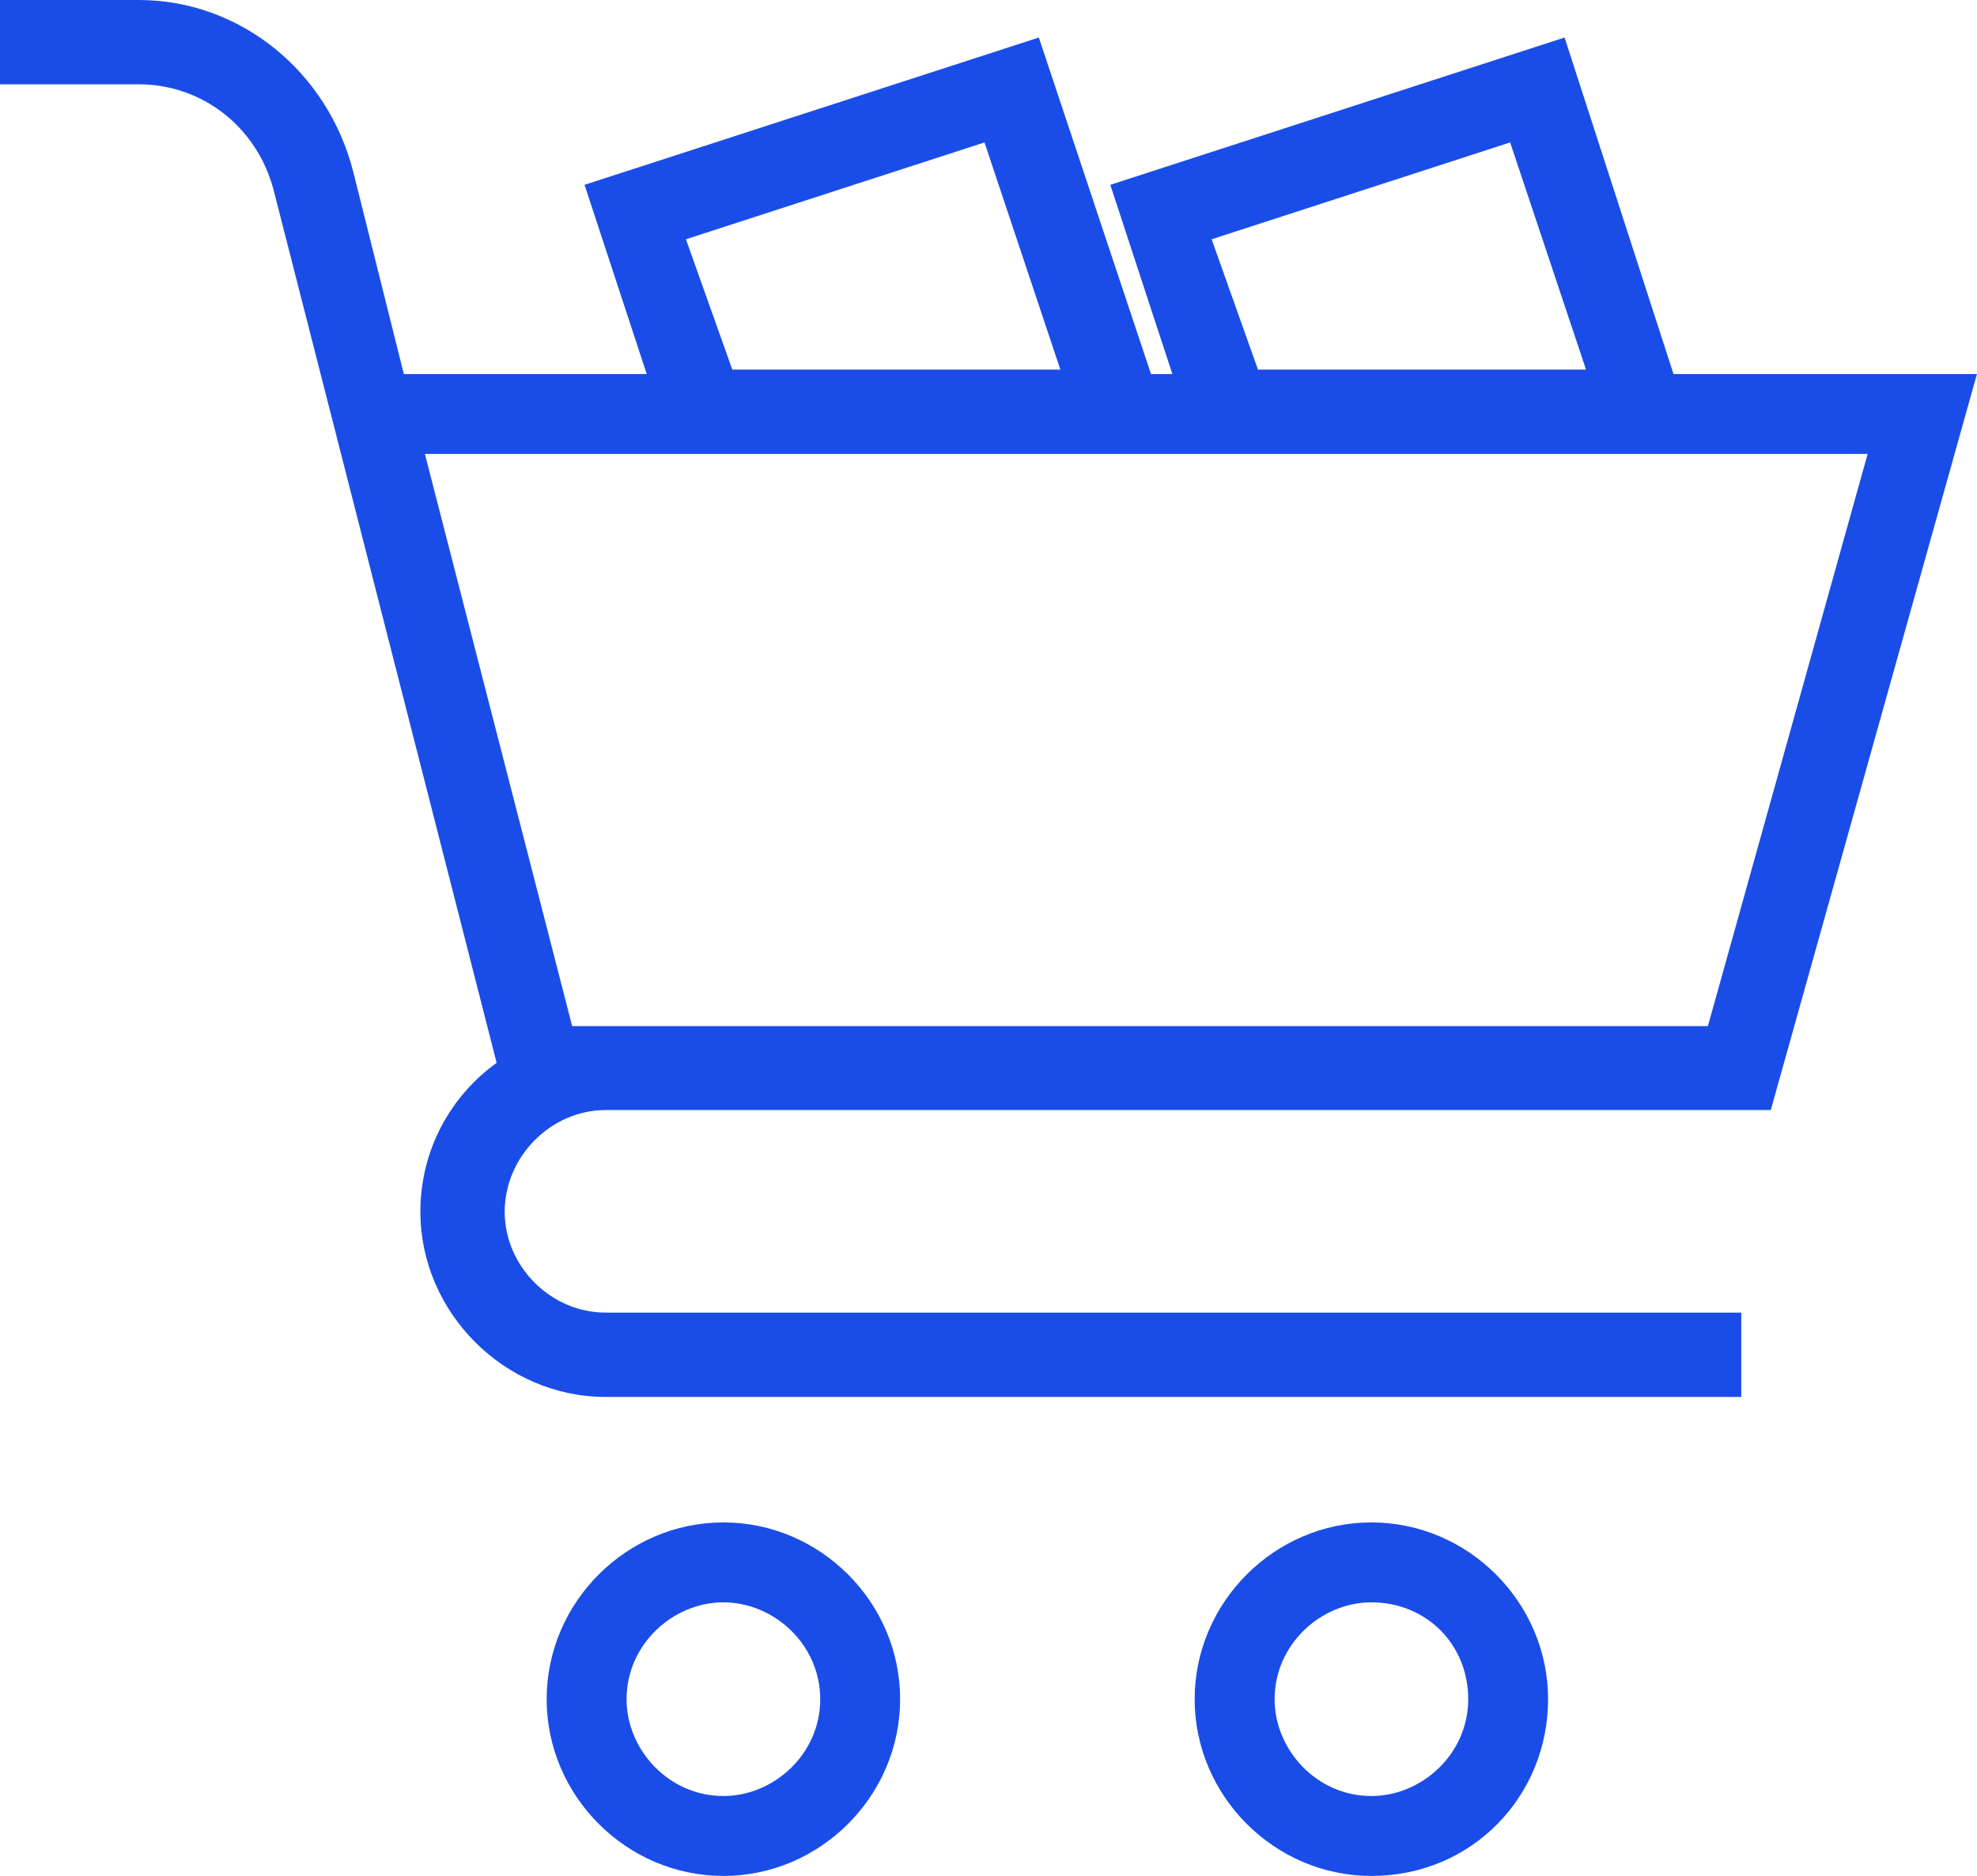
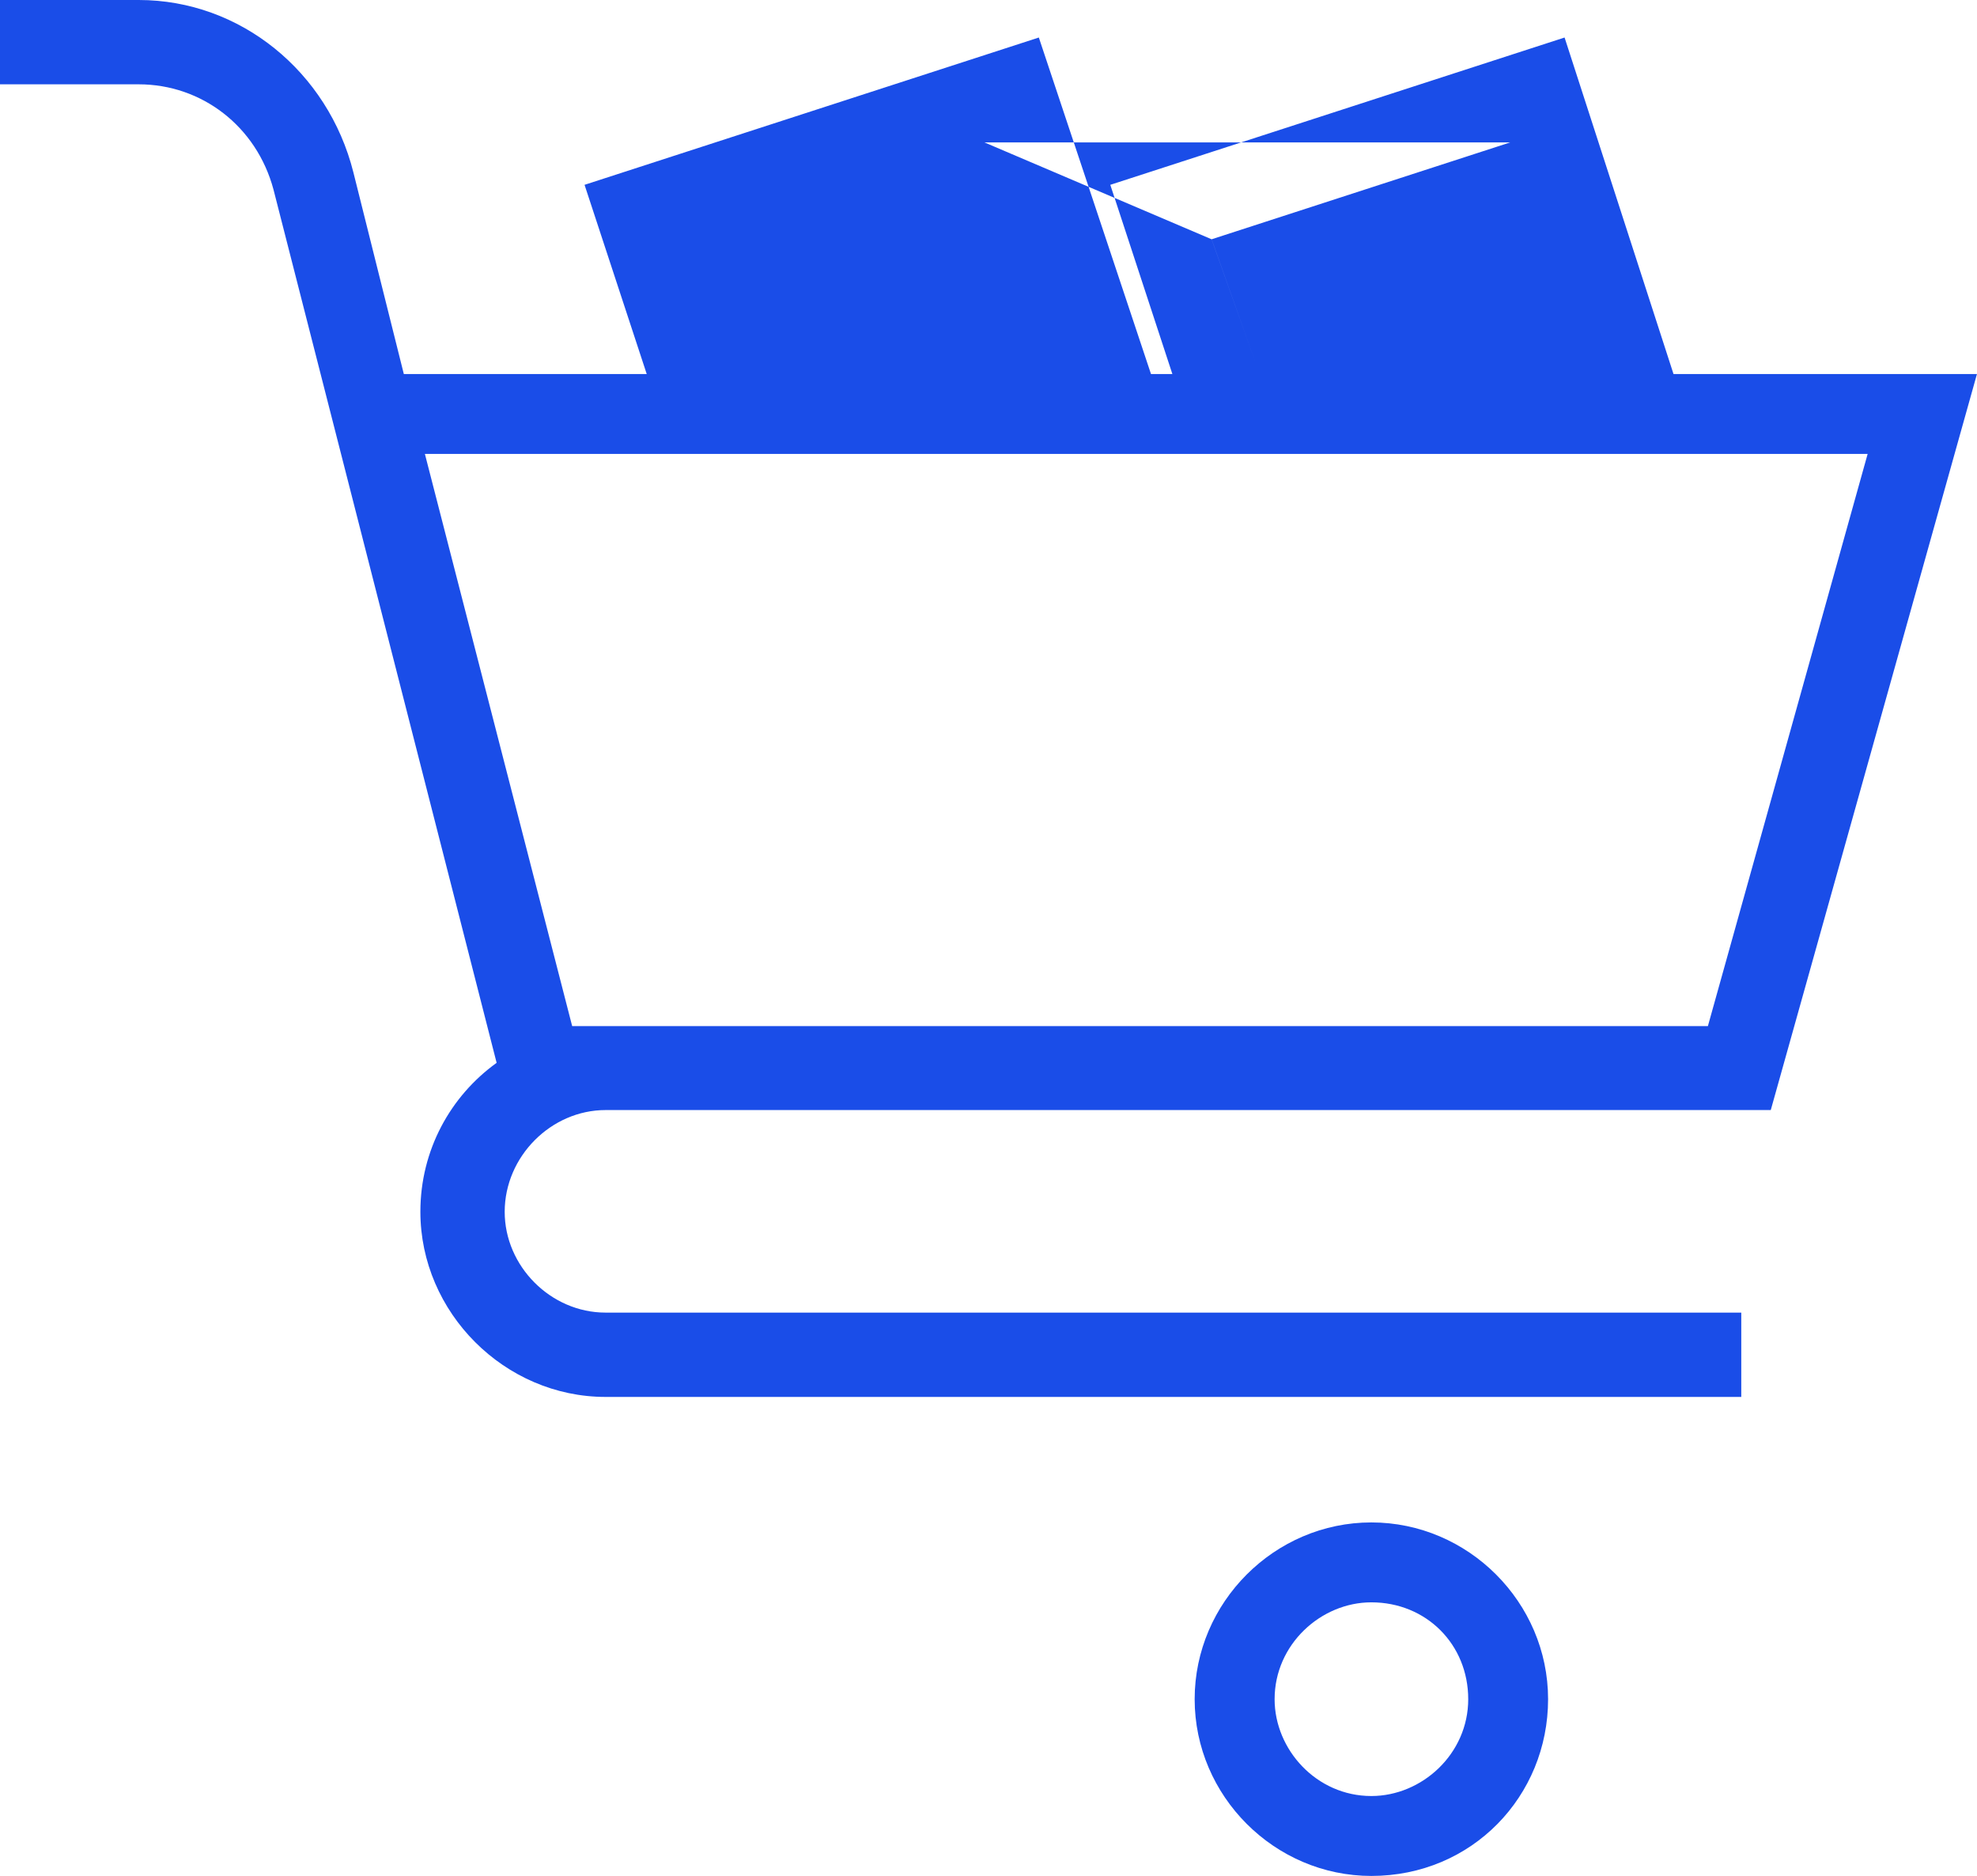
<svg xmlns="http://www.w3.org/2000/svg" version="1.1" id="Capa_1" x="0px" y="0px" width="42.161px" height="40px" viewBox="178.919 10.245 42.161 40" enable-background="new 178.919 10.245 42.161 40" xml:space="preserve">
-   <path fill="#1a4de8" d="M191.834,33.915h24.848l4.397-15.694h-6.471l-2.323-7.176l-9.688,3.141l1.324,4.035h-0.456l-2.392-7.176l-9.688,3.141   l1.326,4.035h-5.18l-1.076-4.302c-0.542-2.151-2.417-3.674-4.577-3.674h-2.96v1.798h2.96c1.342,0,2.513,0.894,2.874,2.246   l4.758,18.619c-0.981,0.706-1.626,1.858-1.626,3.175c0,2.15,1.798,3.949,3.949,3.949h24.22v-1.798h-24.22   c-1.17,0-2.151-0.99-2.151-2.15C189.683,34.904,190.673,33.915,191.834,33.915L191.834,33.915z M211.124,13.282l1.618,4.844   h-6.996l-0.988-2.779L211.124,13.282z M199.914,13.282l1.618,4.844h-6.996l-0.989-2.779L199.914,13.282z M218.748,19.924   l-3.407,12.201h-24.22l-3.141-12.201H218.748L218.748,19.924z" />
+   <path fill="#1a4de8" d="M191.834,33.915h24.848l4.397-15.694h-6.471l-2.323-7.176l-9.688,3.141l1.324,4.035h-0.456l-2.392-7.176l-9.688,3.141   l1.326,4.035h-5.18l-1.076-4.302c-0.542-2.151-2.417-3.674-4.577-3.674h-2.96v1.798h2.96c1.342,0,2.513,0.894,2.874,2.246   l4.758,18.619c-0.981,0.706-1.626,1.858-1.626,3.175c0,2.15,1.798,3.949,3.949,3.949h24.22v-1.798h-24.22   c-1.17,0-2.151-0.99-2.151-2.15C189.683,34.904,190.673,33.915,191.834,33.915L191.834,33.915z M211.124,13.282l1.618,4.844   h-6.996l-0.988-2.779L211.124,13.282z l1.618,4.844h-6.996l-0.989-2.779L199.914,13.282z M218.748,19.924   l-3.407,12.201h-24.22l-3.141-12.201H218.748L218.748,19.924z" />
  <path fill="#1a4de8" d="M208.164,42.708c-2.063,0-3.768,1.704-3.768,3.769s1.704,3.769,3.768,3.769c2.151,0,3.769-1.704,3.769-3.769   S210.23,42.708,208.164,42.708z M208.164,48.542c-1.17,0-2.063-0.989-2.063-2.065c0-1.169,0.989-2.065,2.063-2.065   c1.171,0,2.066,0.896,2.066,2.065C210.23,47.647,209.24,48.542,208.164,48.542z" />
-   <path fill="#1a4de8" d="M194.346,42.708c-2.065,0-3.769,1.704-3.769,3.769s1.704,3.769,3.769,3.769c2.065,0,3.769-1.704,3.769-3.769   S196.412,42.708,194.346,42.708z M194.346,48.542c-1.169,0-2.065-0.989-2.065-2.065c0-1.169,0.99-2.065,2.065-2.065   c1.076,0,2.065,0.896,2.065,2.065C196.412,47.647,195.422,48.542,194.346,48.542z" />
</svg>